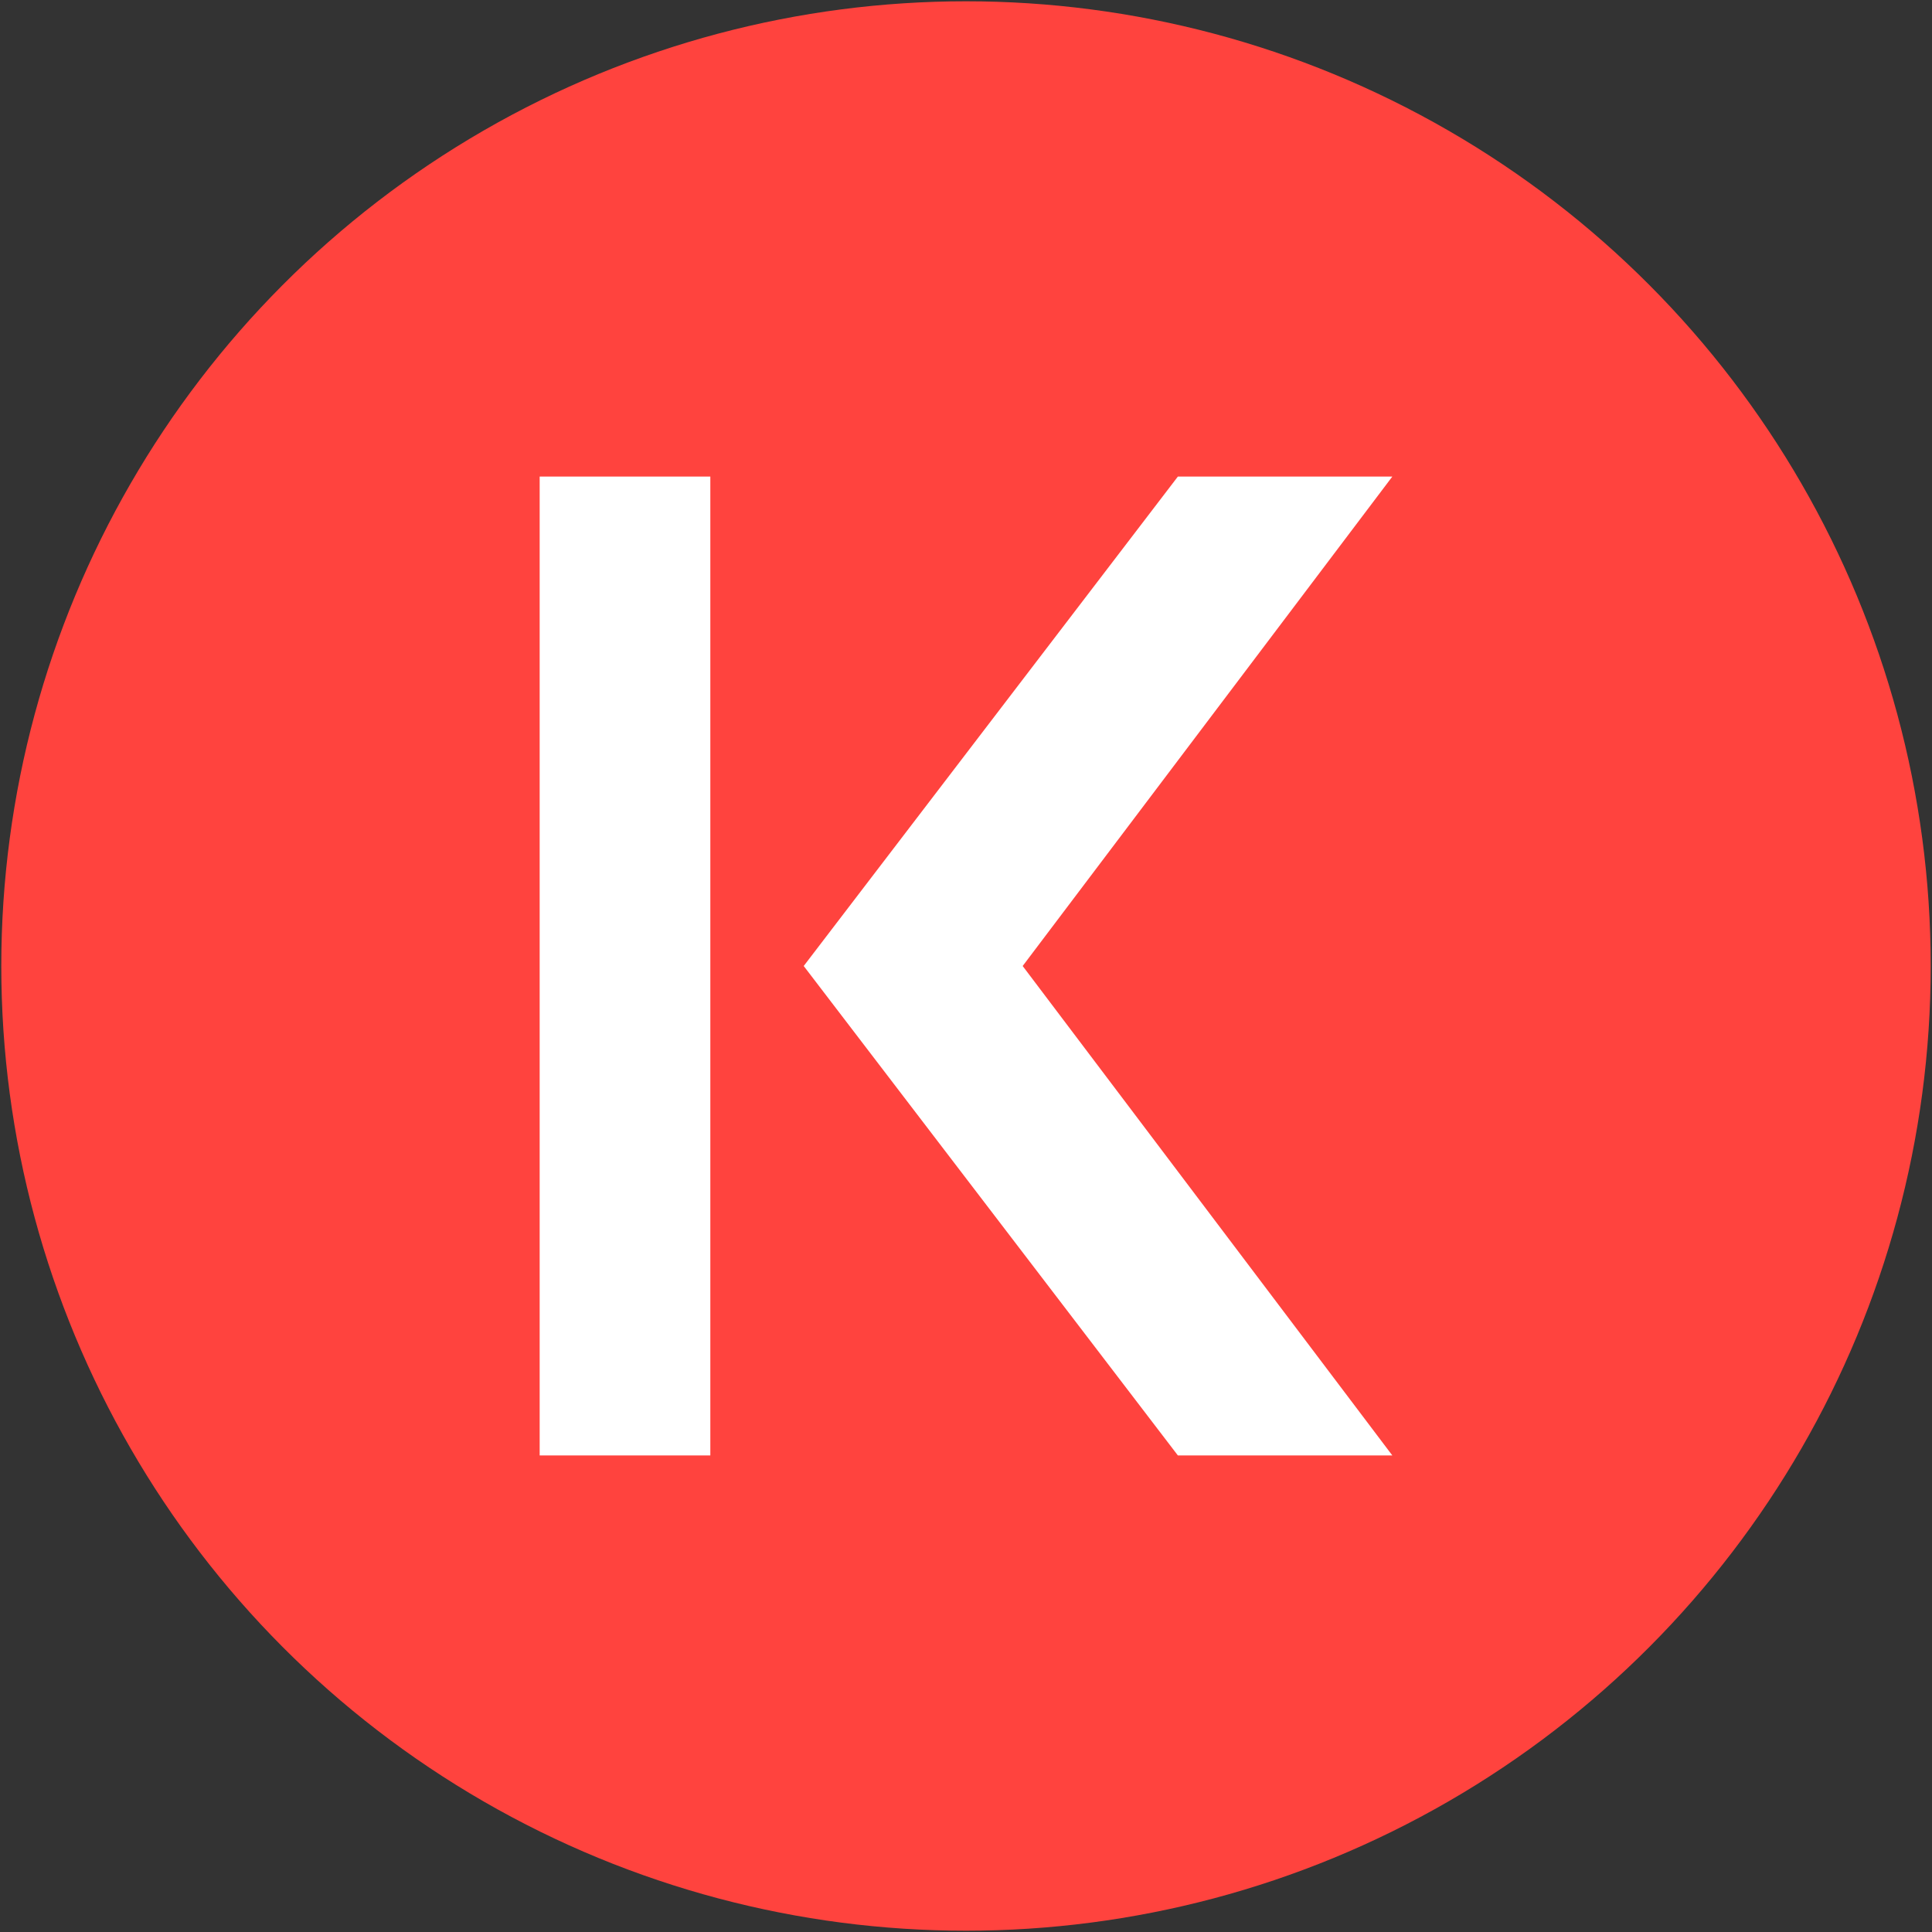
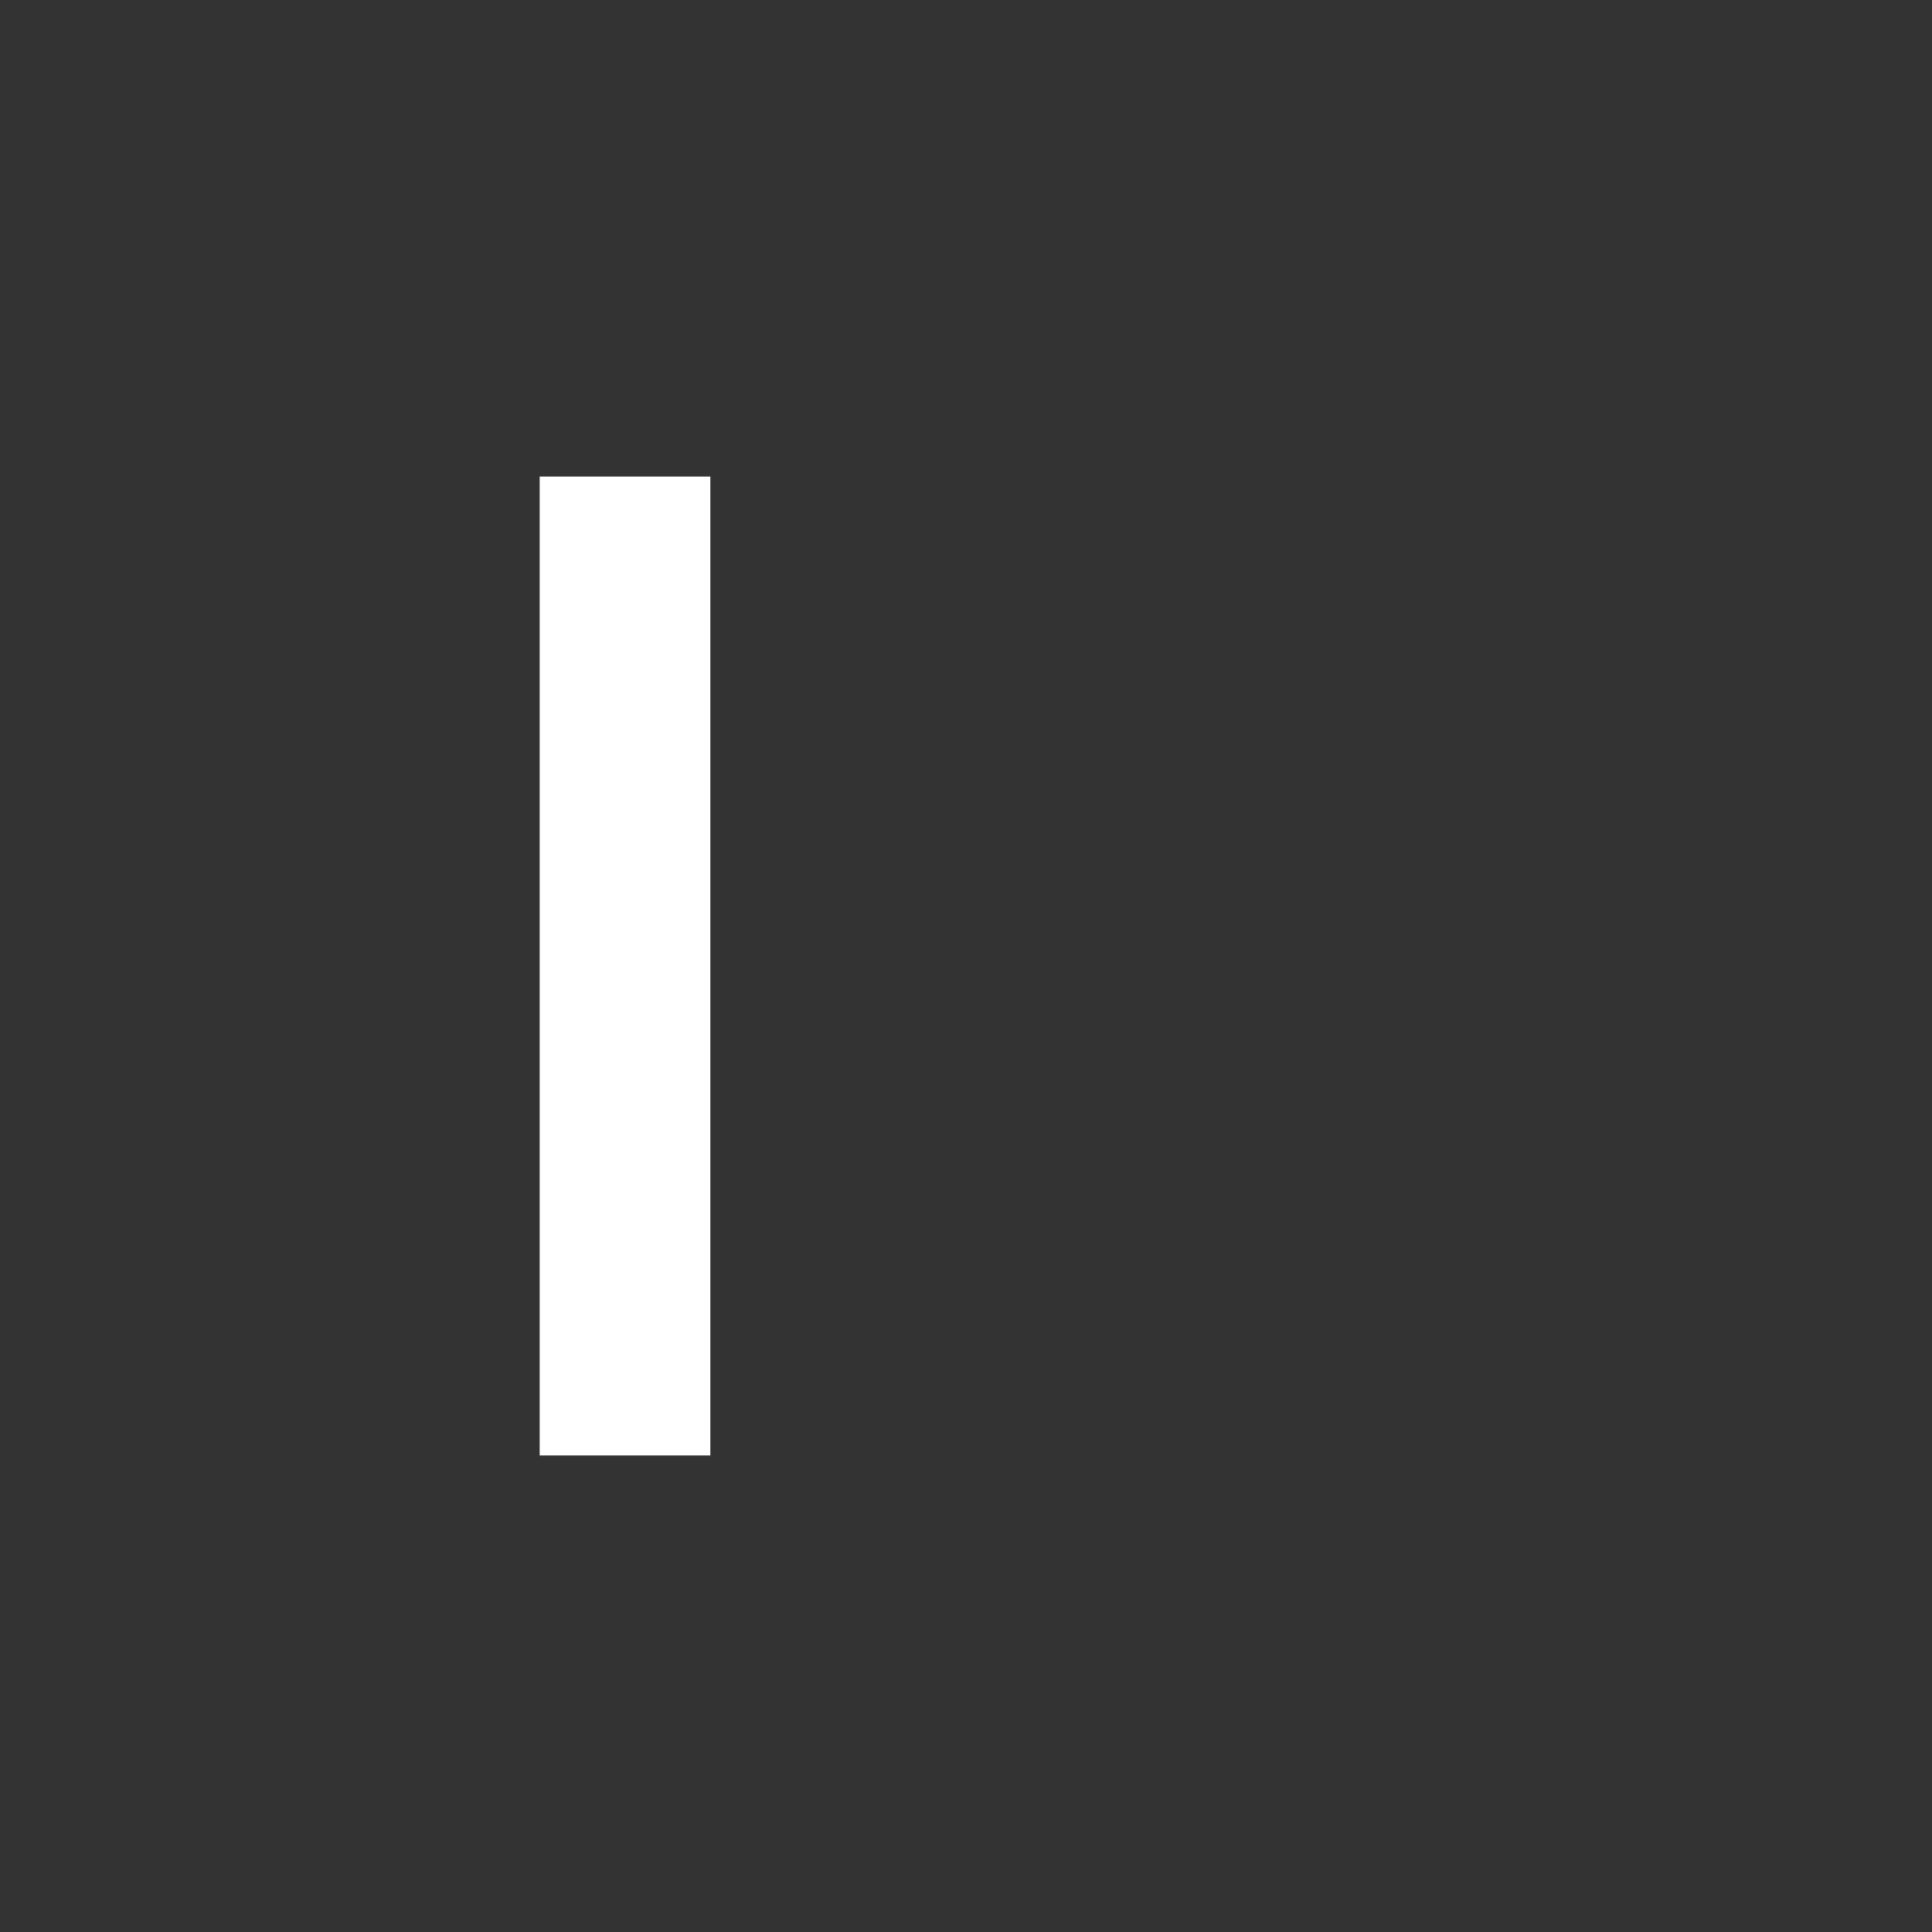
<svg xmlns="http://www.w3.org/2000/svg" id="Layer_1" viewBox="0 0 30 30">
  <rect x="0" y="0" width="30" height="30" fill="#333333" stroke="none" />
-   <circle cx="15" cy="15" r="14.98" fill="#ff433e" />
  <g>
    <rect id="rect1" x="8.38" y="7.4" width="2.65" height="15.2" fill="#fff" />
-     <polygon id="polygon1" points="18.29 7.4 21.62 7.4 15.88 15 21.62 22.6 18.29 22.6 12.48 15 18.29 7.4" fill="#fff" />
  </g>
</svg>